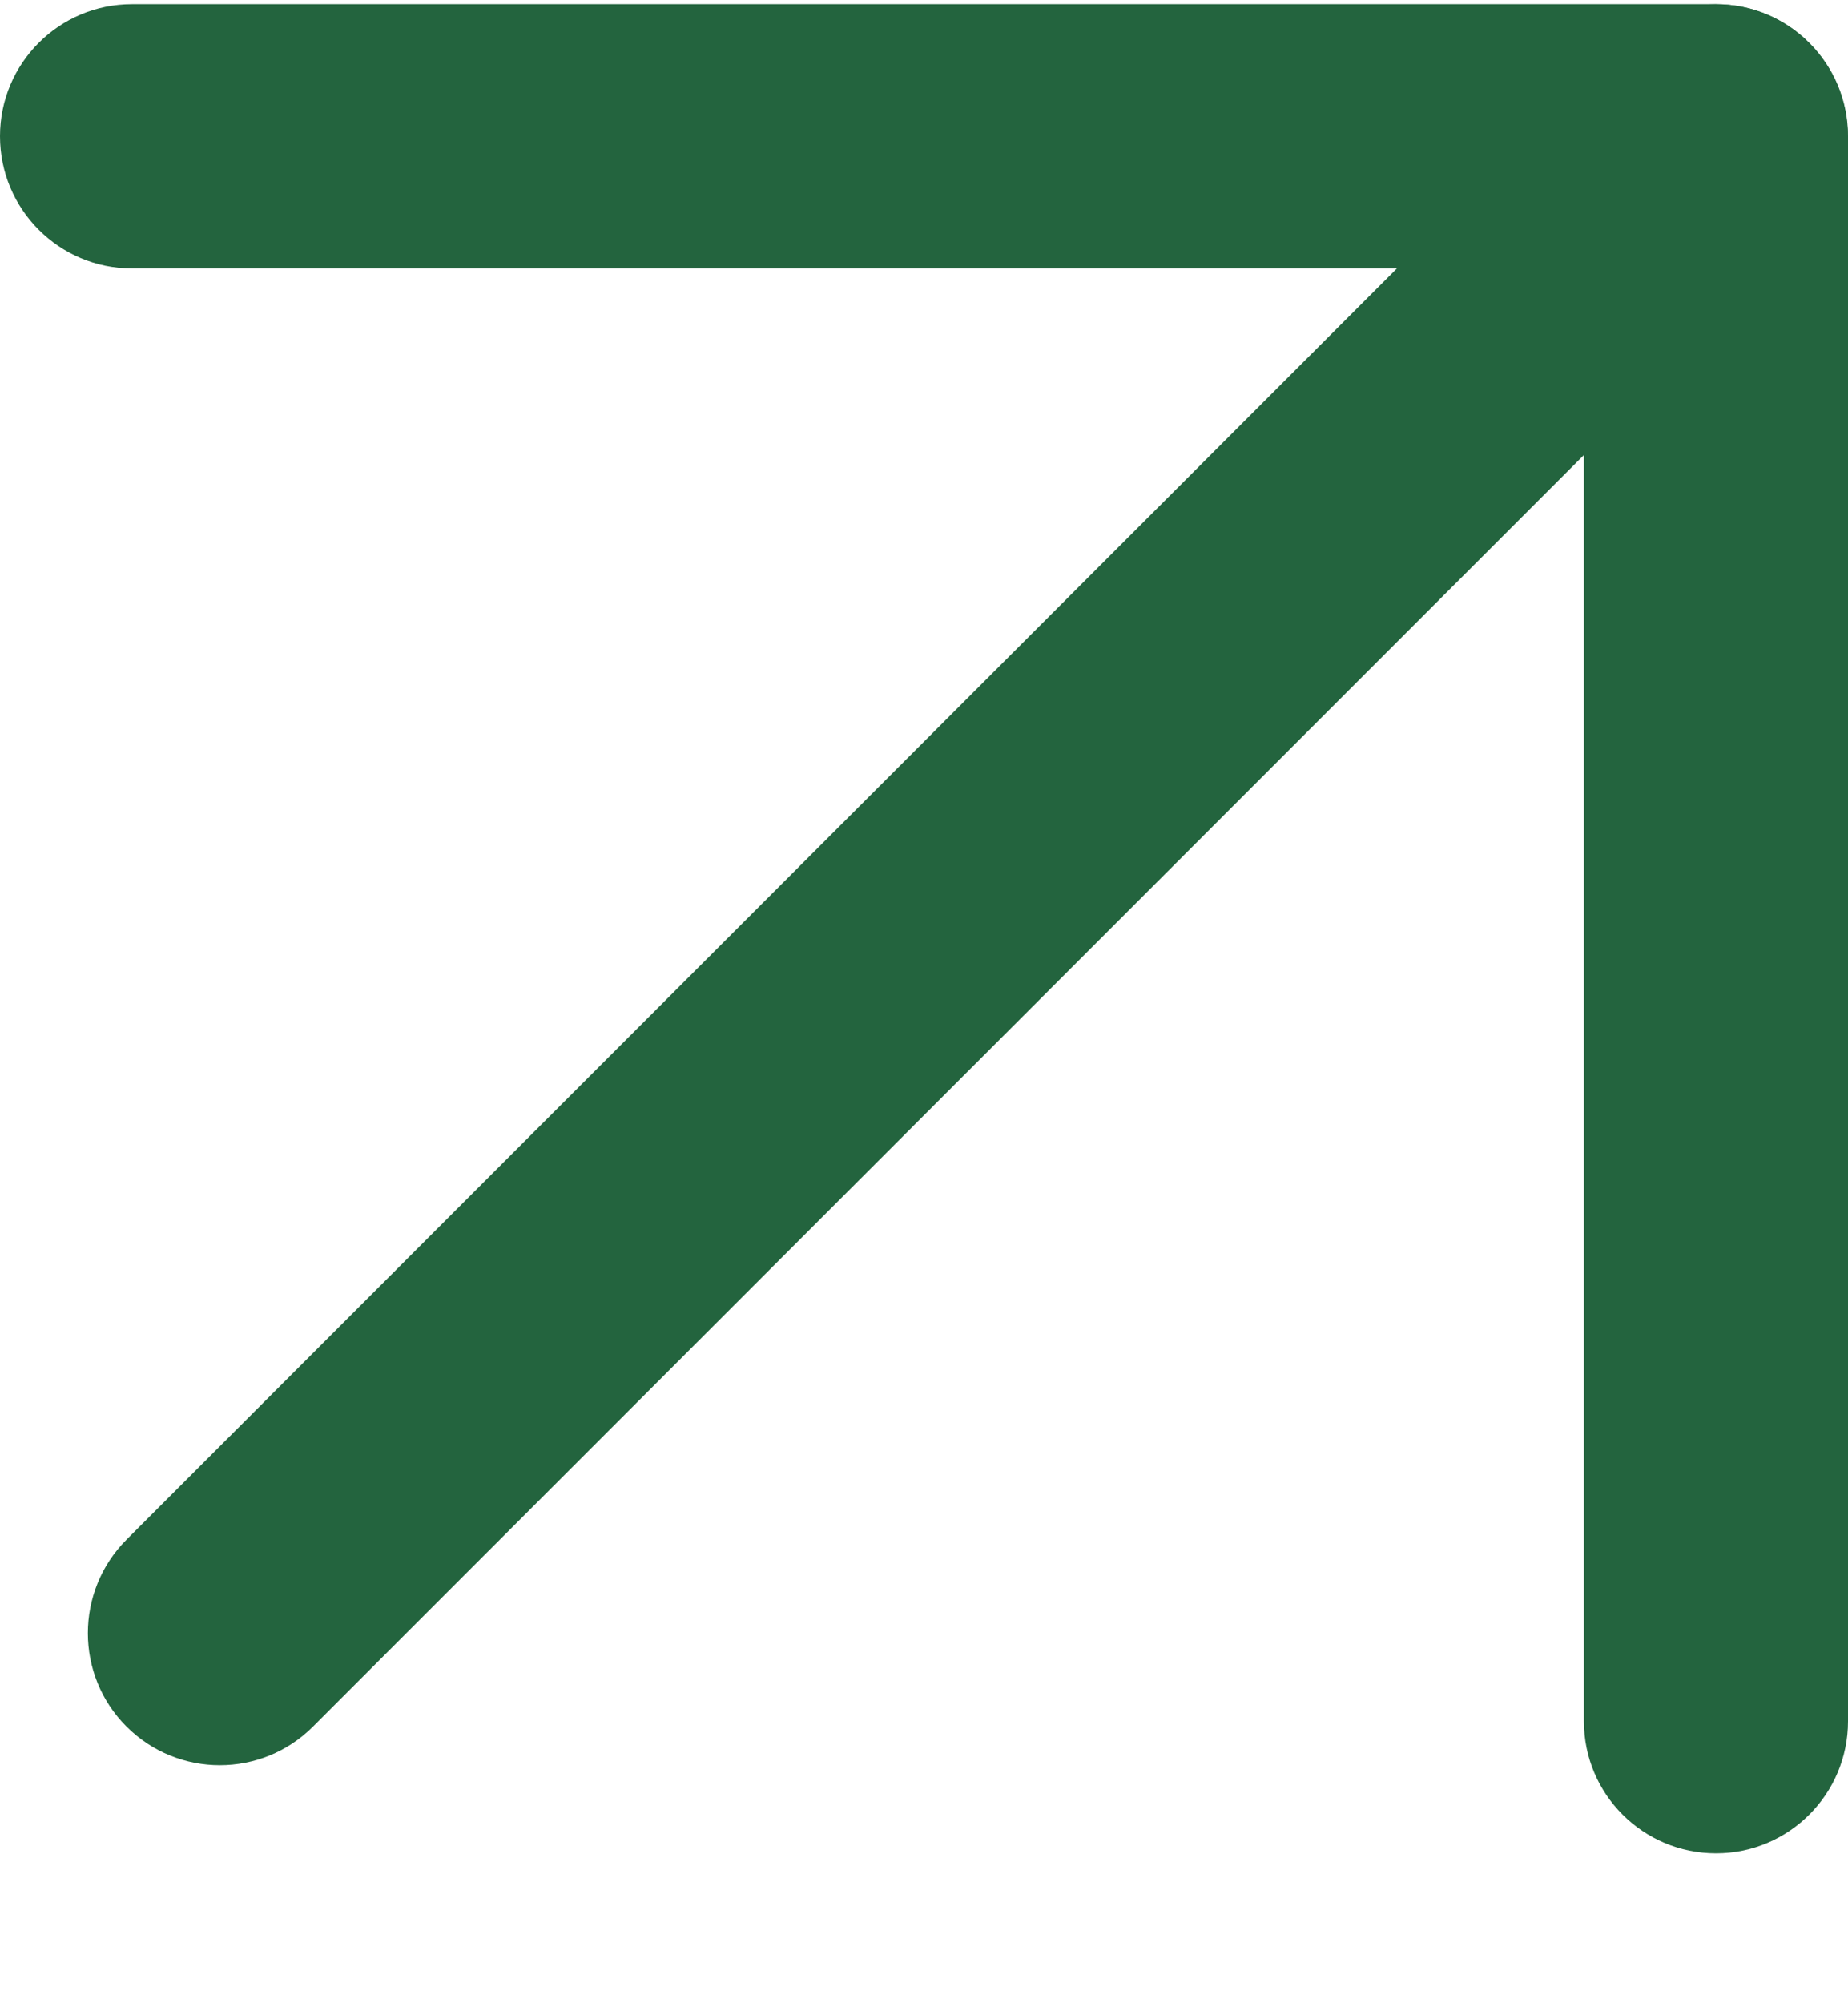
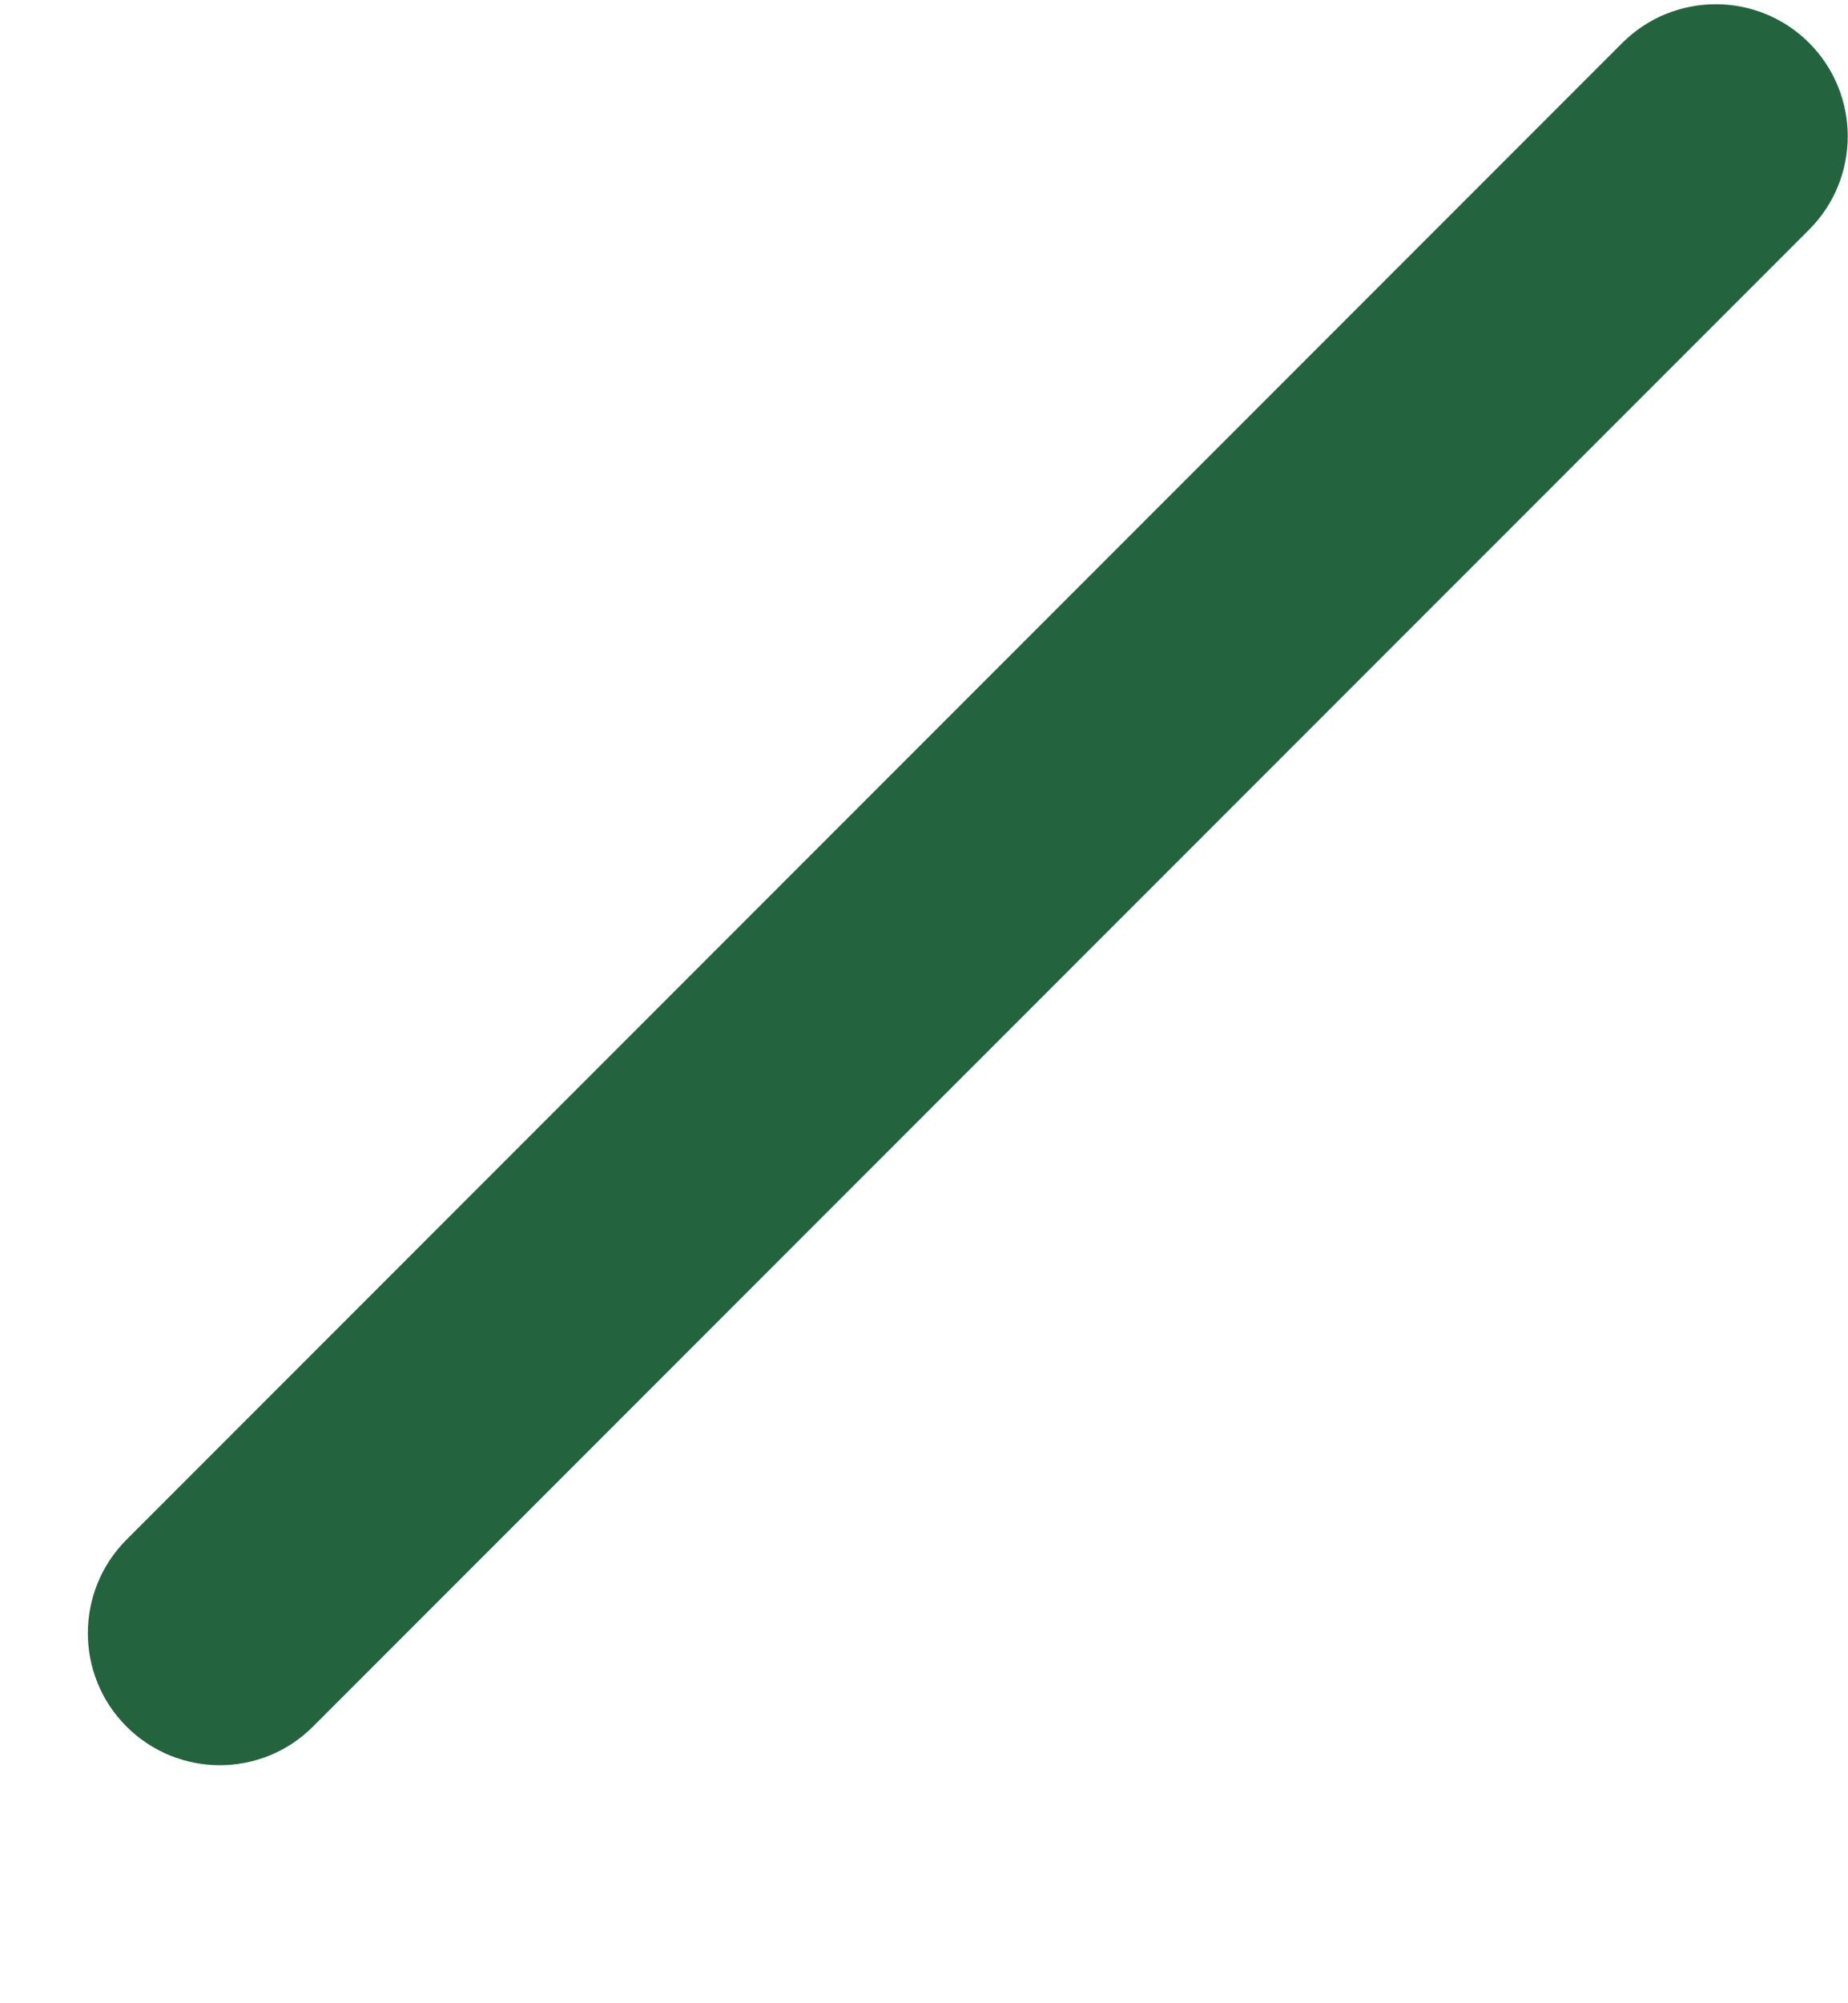
<svg xmlns="http://www.w3.org/2000/svg" width="12" height="13" viewBox="0 0 12 13" fill="none">
  <path d="M11.747 0.278C12.082 0.613 12.082 1.156 11.747 1.491L2.033 11.204C1.699 11.539 1.156 11.539 0.821 11.204C0.487 10.87 0.487 10.327 0.821 9.992L10.535 0.278C10.87 -0.056 11.413 -0.056 11.747 0.278Z" fill="#23643e" />
-   <path d="M0 0.884C0 0.411 0.384 0.027 0.857 0.027H11.143C11.616 0.027 12 0.411 12 0.884V11.17C12 11.643 11.616 12.027 11.143 12.027C10.669 12.027 10.285 11.643 10.285 11.17V1.742H0.857C0.384 1.742 0 1.358 0 0.884Z" fill="#23643e" />
</svg>